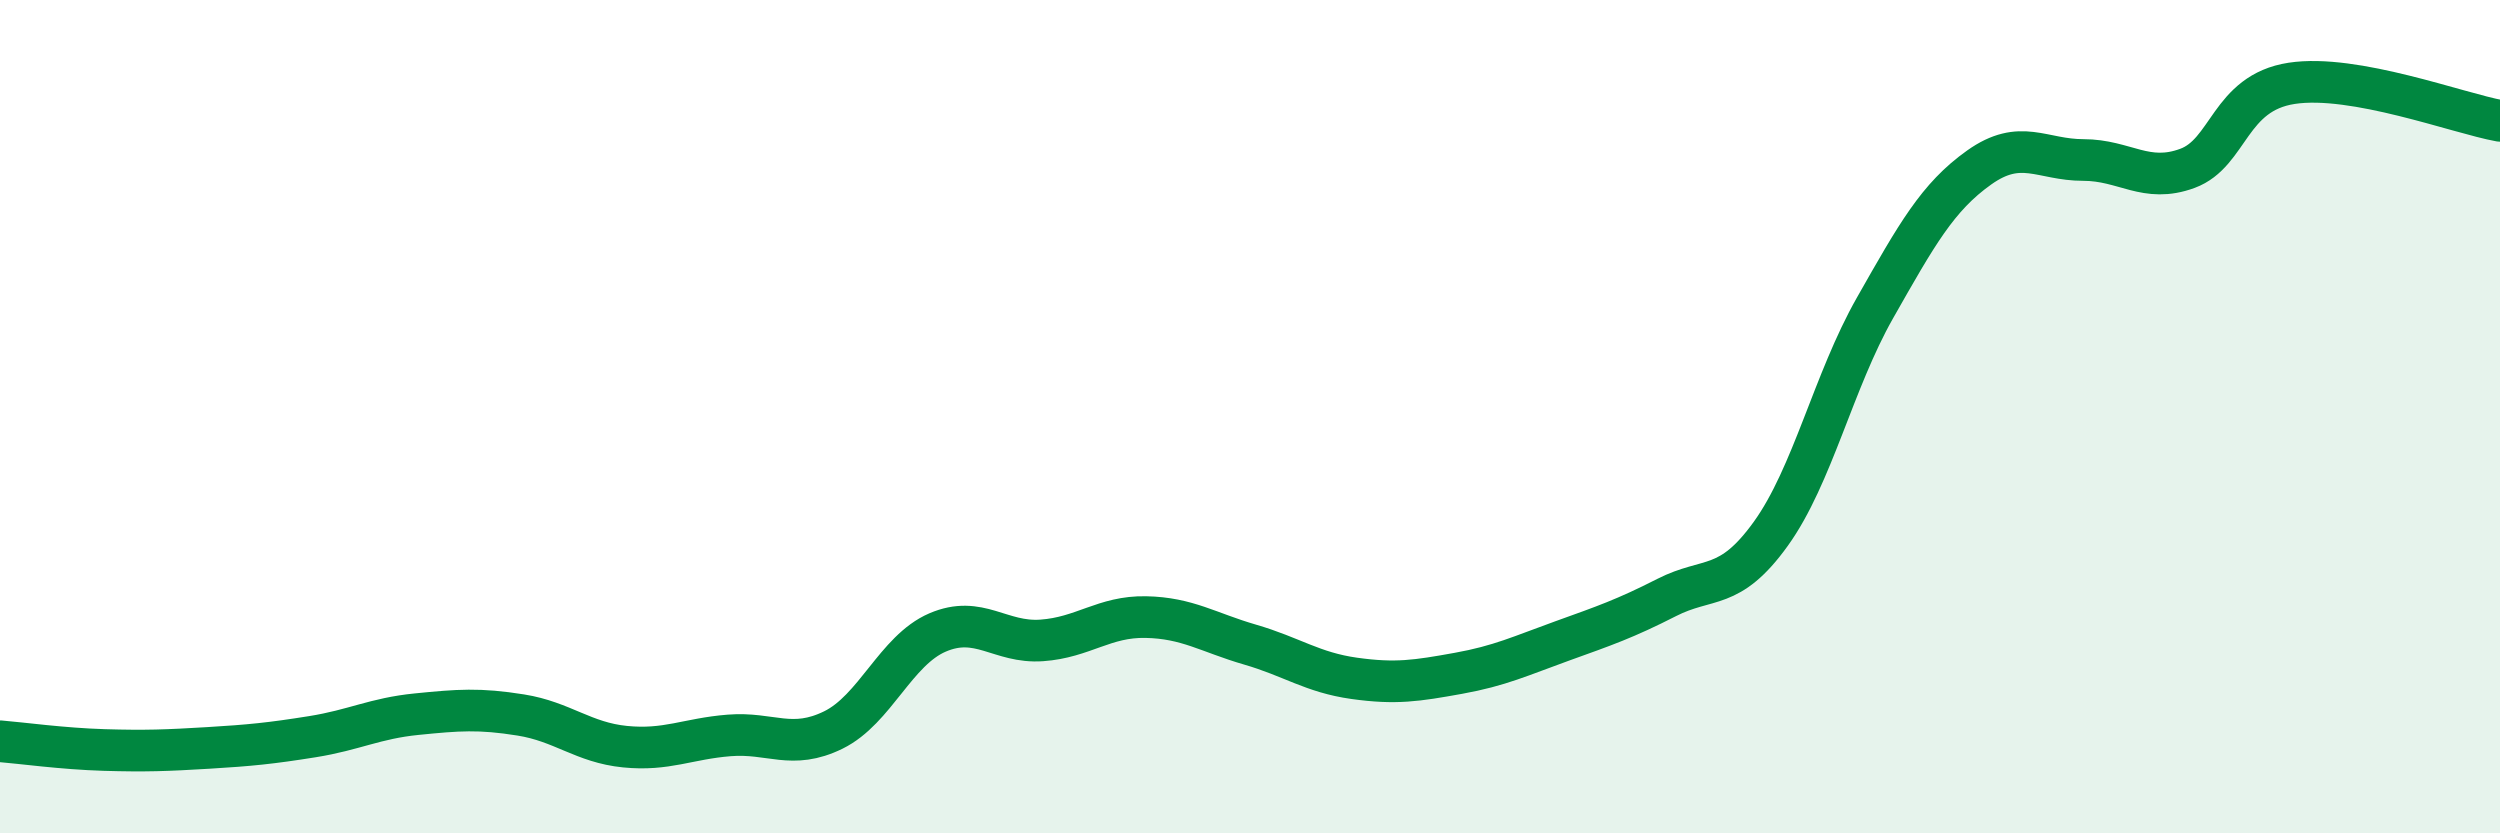
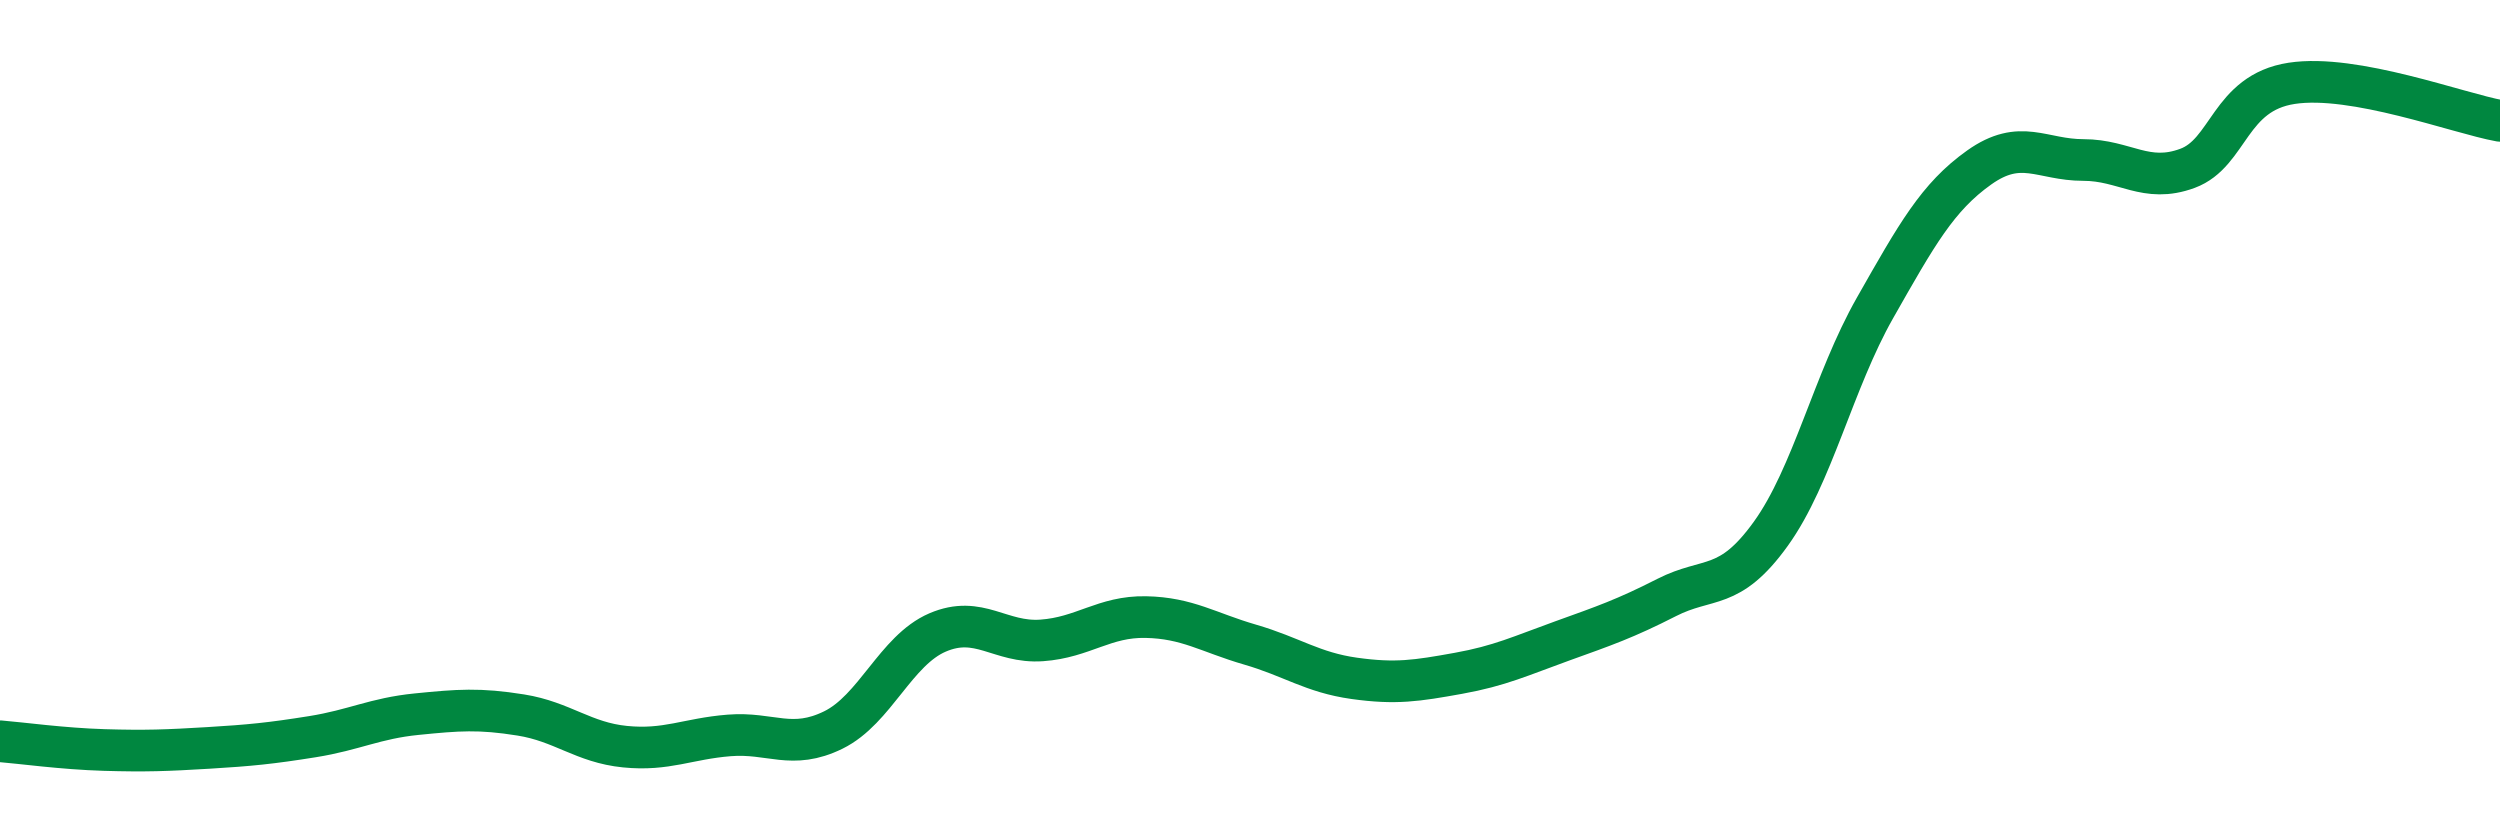
<svg xmlns="http://www.w3.org/2000/svg" width="60" height="20" viewBox="0 0 60 20">
-   <path d="M 0,17.79 C 0.5,17.83 1.5,17.97 2.5,18 C 3.5,18.03 4,18.01 5,17.95 C 6,17.89 6.5,17.84 7.5,17.68 C 8.5,17.52 9,17.24 10,17.14 C 11,17.04 11.5,17 12.5,17.16 C 13.5,17.32 14,17.82 15,17.92 C 16,18.02 16.5,17.73 17.5,17.65 C 18.5,17.57 19,18.01 20,17.52 C 21,17.03 21.5,15.61 22.5,15.18 C 23.5,14.75 24,15.44 25,15.37 C 26,15.3 26.5,14.79 27.5,14.81 C 28.5,14.83 29,15.18 30,15.47 C 31,15.76 31.5,16.14 32.5,16.28 C 33.5,16.42 34,16.34 35,16.16 C 36,15.98 36.5,15.74 37.5,15.38 C 38.5,15.02 39,14.85 40,14.34 C 41,13.83 41.5,14.2 42.5,12.81 C 43.5,11.42 44,9.15 45,7.39 C 46,5.63 46.5,4.73 47.5,4.02 C 48.5,3.31 49,3.84 50,3.84 C 51,3.84 51.5,4.41 52.5,4.04 C 53.5,3.67 53.5,2.23 55,2 C 56.5,1.77 59,2.72 60,2.9L60 20L0 20Z" fill="#008740" opacity="0.1" stroke-linecap="round" stroke-linejoin="round" />
  <path d="M 0,17.79 C 0.5,17.83 1.5,17.97 2.5,18 C 3.5,18.03 4,18.01 5,17.95 C 6,17.89 6.5,17.84 7.5,17.68 C 8.5,17.52 9,17.24 10,17.14 C 11,17.04 11.5,17 12.5,17.16 C 13.5,17.32 14,17.82 15,17.92 C 16,18.02 16.5,17.73 17.5,17.65 C 18.5,17.57 19,18.01 20,17.52 C 21,17.03 21.5,15.61 22.5,15.18 C 23.5,14.75 24,15.44 25,15.37 C 26,15.3 26.5,14.79 27.5,14.81 C 28.5,14.83 29,15.18 30,15.47 C 31,15.76 31.5,16.14 32.5,16.28 C 33.5,16.42 34,16.34 35,16.16 C 36,15.98 36.5,15.74 37.5,15.38 C 38.5,15.02 39,14.85 40,14.34 C 41,13.83 41.5,14.2 42.5,12.81 C 43.5,11.42 44,9.15 45,7.39 C 46,5.63 46.5,4.73 47.5,4.02 C 48.5,3.31 49,3.84 50,3.84 C 51,3.84 51.5,4.41 52.5,4.04 C 53.5,3.67 53.5,2.23 55,2 C 56.5,1.77 59,2.72 60,2.9" stroke="#008740" stroke-width="1" fill="none" stroke-linecap="round" stroke-linejoin="round" />
</svg>